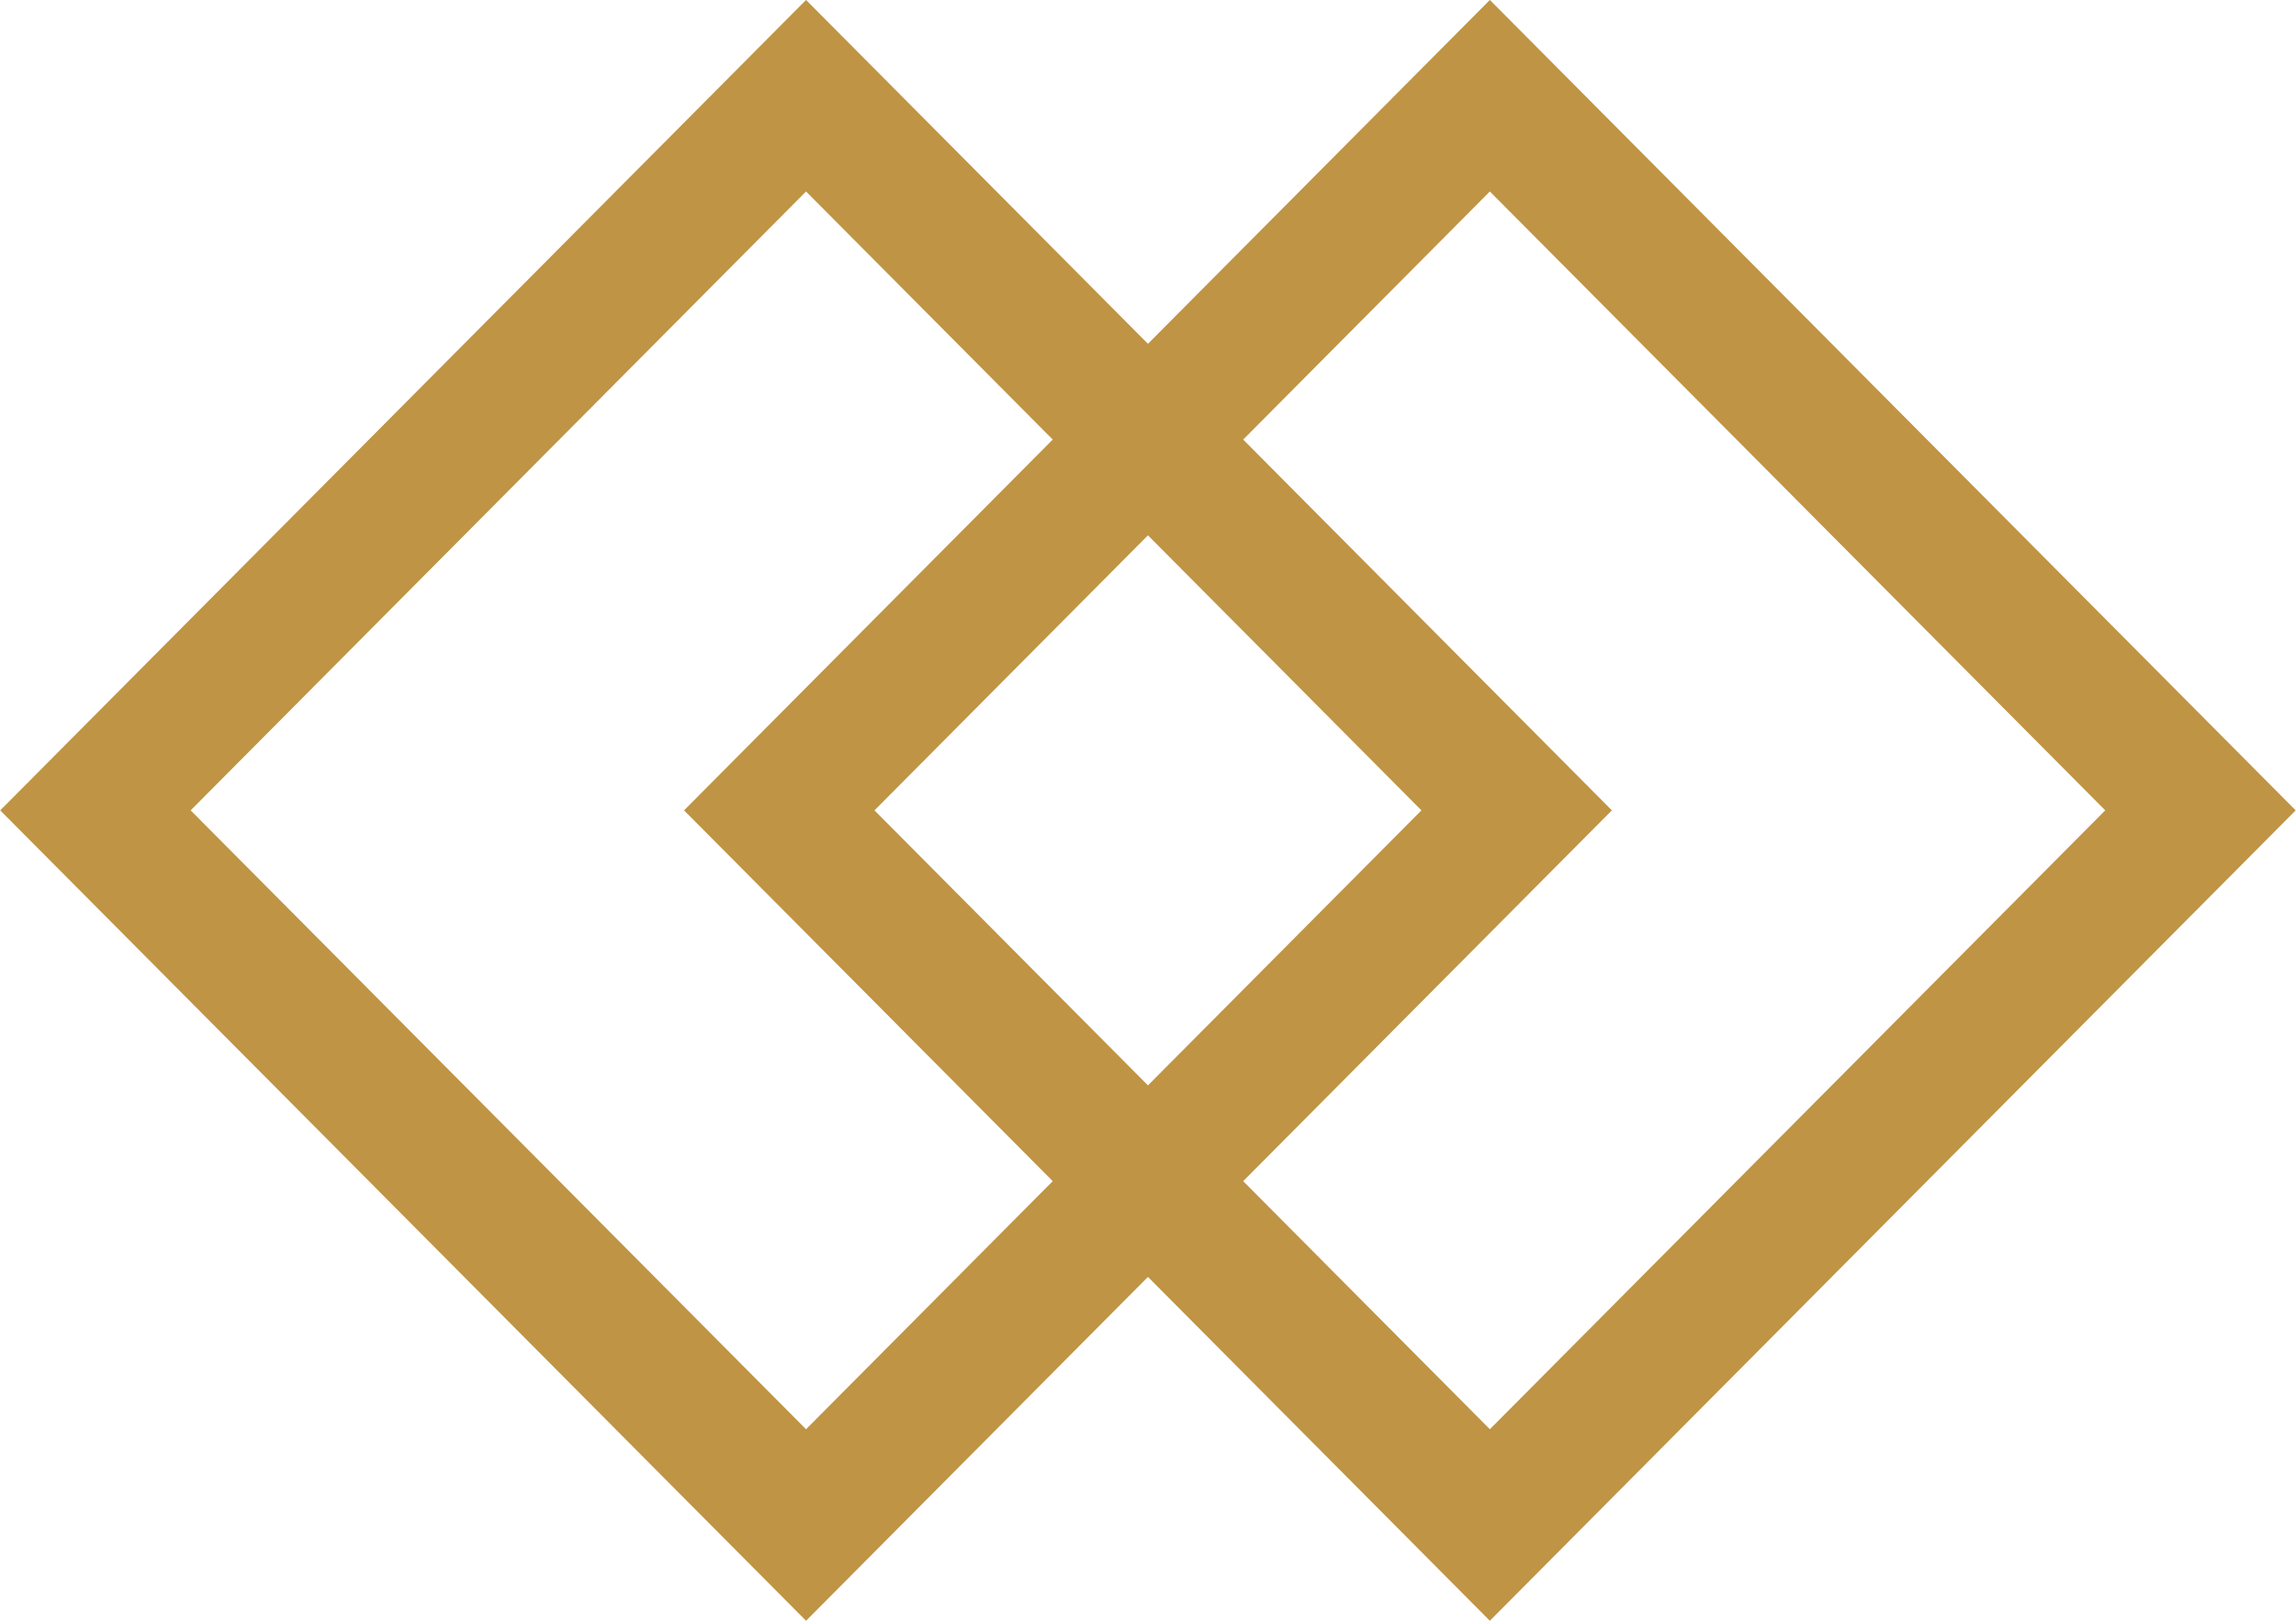
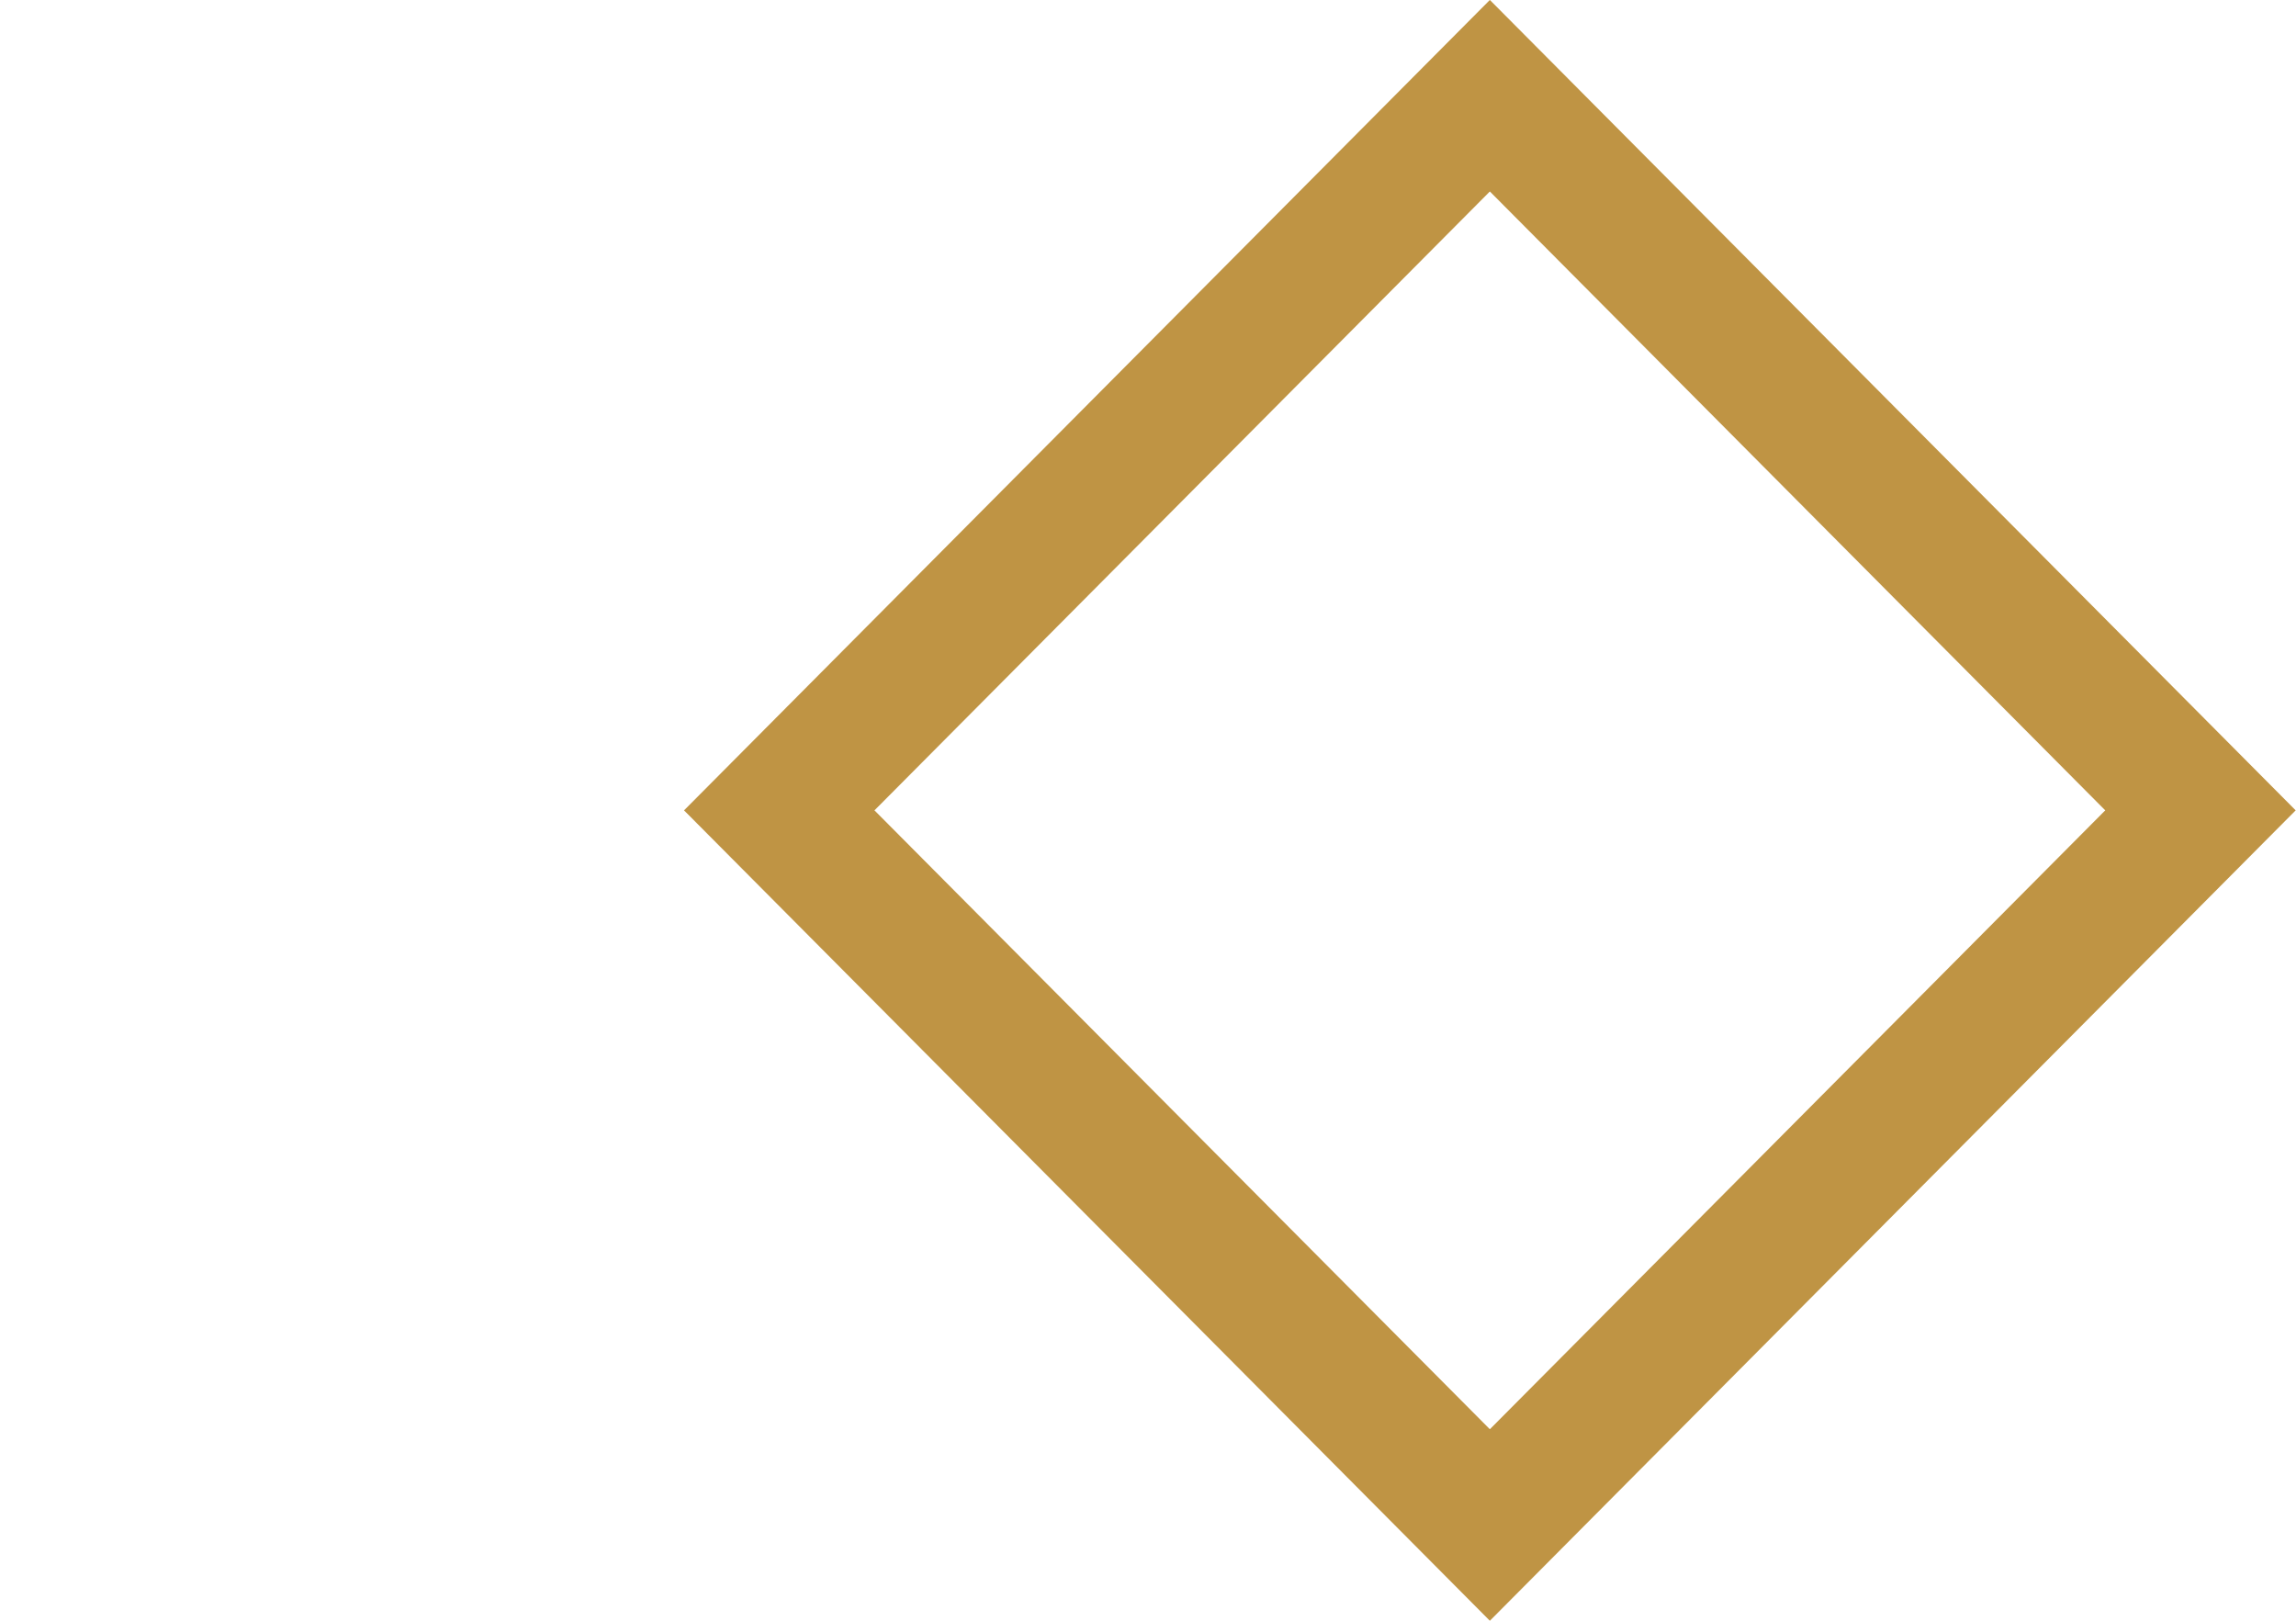
<svg xmlns="http://www.w3.org/2000/svg" width="17" height="12" viewBox="0 0 17 12" fill="none">
-   <rect y="0.709" width="7.463" height="7.463" transform="matrix(0.705 0.709 -0.705 0.709 6.468 0.206)" stroke="#BF9444" />
  <rect y="0.709" width="7.463" height="7.463" transform="matrix(0.705 0.709 -0.705 0.709 11.531 0.206)" stroke="#BF9444" />
</svg>